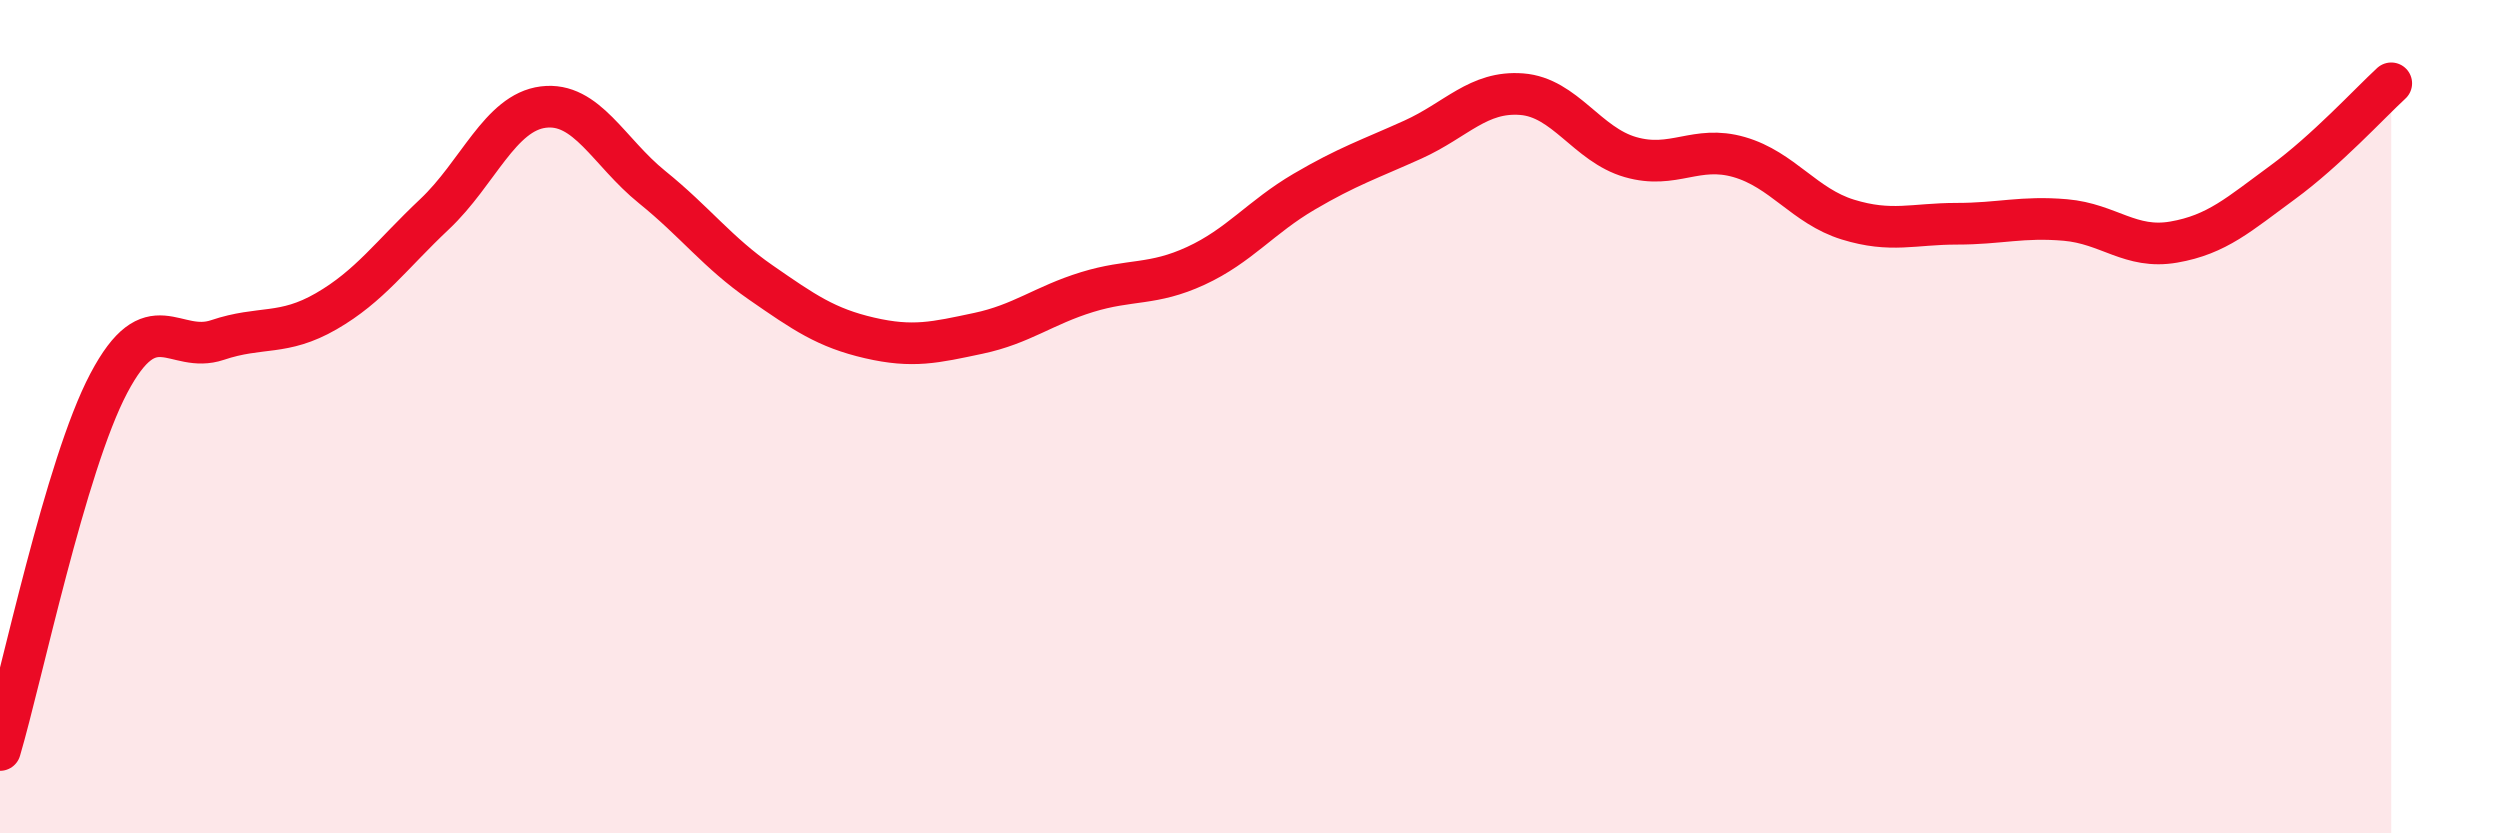
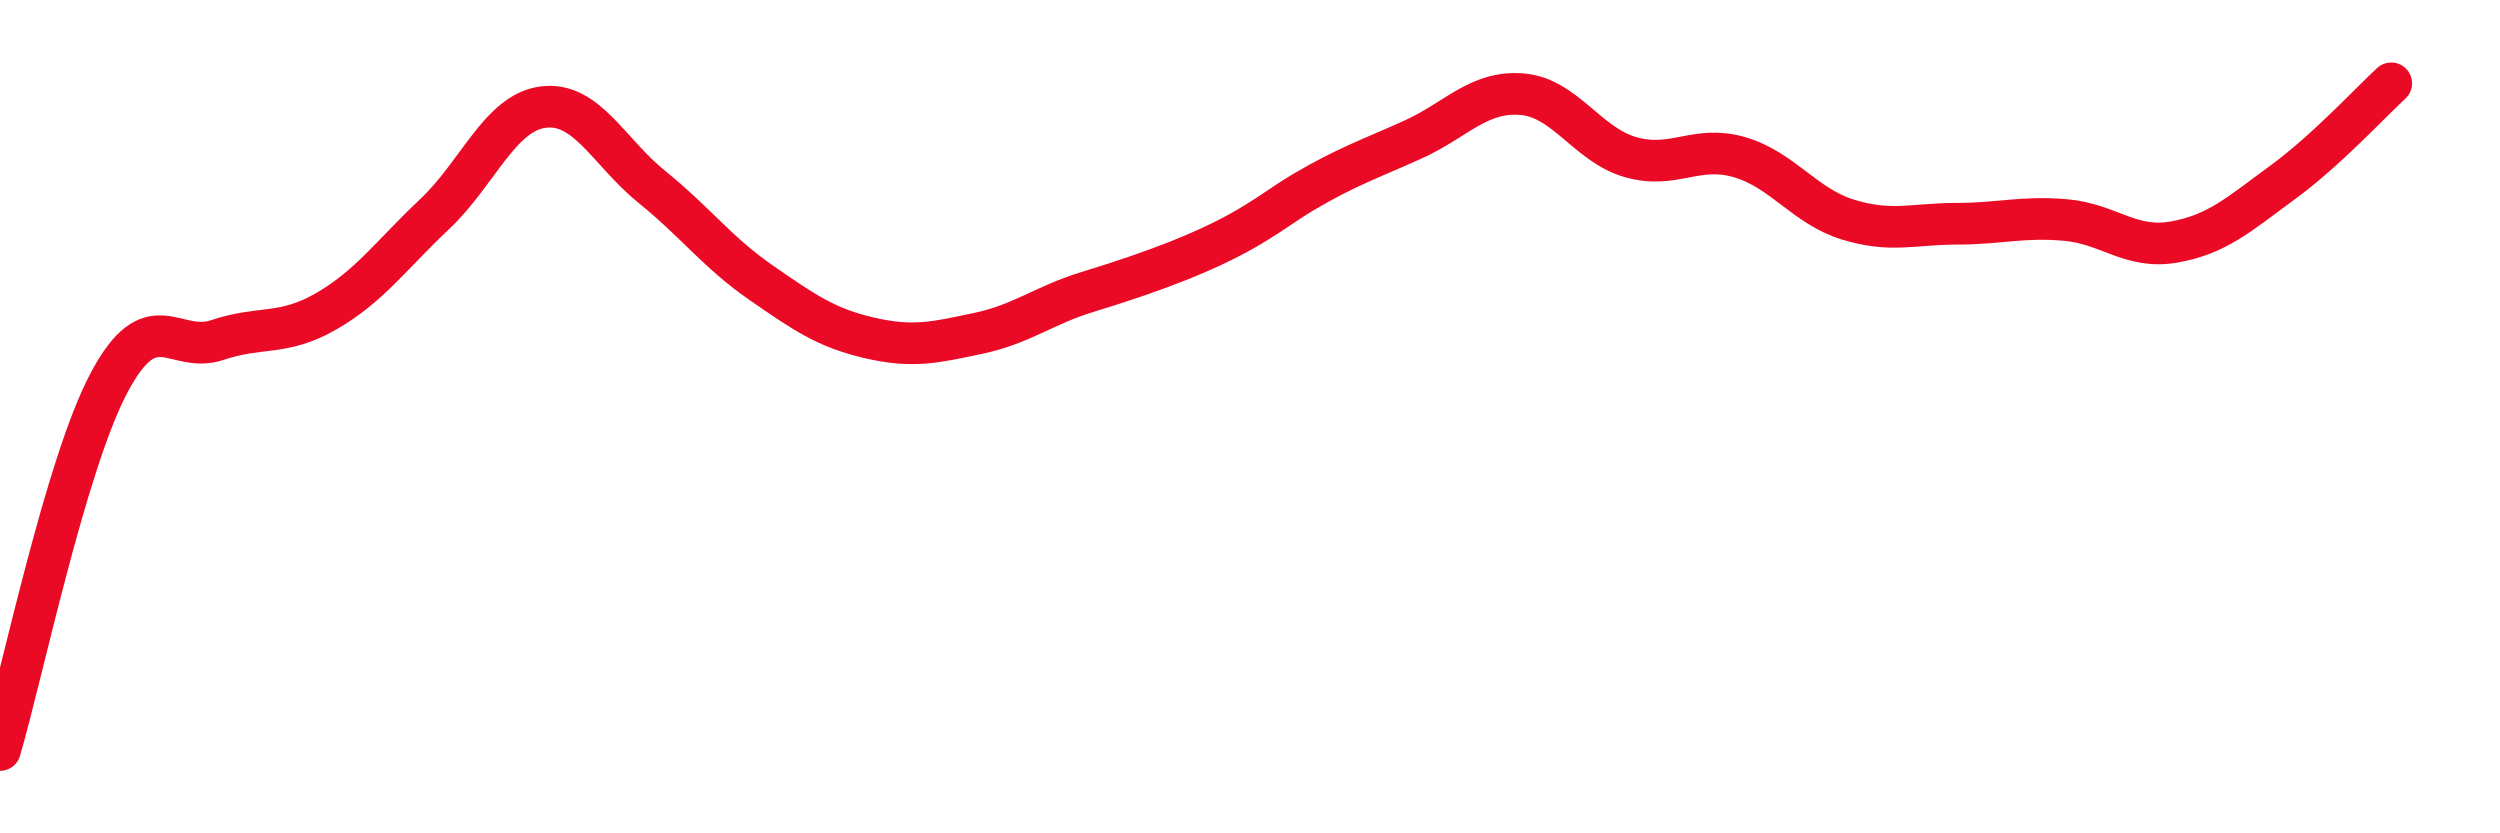
<svg xmlns="http://www.w3.org/2000/svg" width="60" height="20" viewBox="0 0 60 20">
-   <path d="M 0,18 C 0.52,16.24 1.57,11.17 2.61,9.2 C 3.65,7.23 4.18,8.51 5.22,8.16 C 6.26,7.81 6.79,8.07 7.83,7.47 C 8.87,6.87 9.39,6.12 10.43,5.14 C 11.47,4.16 12,2.7 13.04,2.57 C 14.08,2.44 14.61,3.65 15.65,4.49 C 16.69,5.33 17.22,6.06 18.26,6.78 C 19.3,7.5 19.83,7.87 20.87,8.11 C 21.91,8.35 22.44,8.22 23.48,8 C 24.52,7.78 25.05,7.33 26.09,7.01 C 27.13,6.69 27.66,6.86 28.7,6.38 C 29.74,5.9 30.26,5.21 31.3,4.6 C 32.34,3.99 32.87,3.82 33.91,3.35 C 34.95,2.88 35.48,2.18 36.52,2.26 C 37.56,2.34 38.09,3.47 39.13,3.77 C 40.17,4.07 40.7,3.47 41.74,3.77 C 42.78,4.07 43.31,4.95 44.35,5.27 C 45.39,5.59 45.92,5.37 46.96,5.37 C 48,5.37 48.53,5.19 49.57,5.28 C 50.61,5.37 51.13,5.99 52.17,5.81 C 53.21,5.63 53.74,5.14 54.78,4.38 C 55.82,3.62 56.87,2.48 57.39,2L57.39 20L0 20Z" fill="#EB0A25" opacity="0.1" stroke-linecap="round" stroke-linejoin="round" />
-   <path d="M 0,18 C 0.52,16.24 1.57,11.17 2.61,9.2 C 3.65,7.23 4.18,8.51 5.22,8.16 C 6.26,7.81 6.79,8.07 7.83,7.47 C 8.87,6.87 9.39,6.12 10.43,5.14 C 11.47,4.16 12,2.7 13.04,2.57 C 14.08,2.44 14.61,3.65 15.65,4.49 C 16.69,5.33 17.22,6.06 18.26,6.78 C 19.3,7.5 19.83,7.87 20.87,8.11 C 21.91,8.35 22.44,8.22 23.48,8 C 24.52,7.78 25.05,7.33 26.09,7.01 C 27.13,6.69 27.66,6.86 28.7,6.38 C 29.74,5.9 30.26,5.21 31.3,4.6 C 32.34,3.99 32.87,3.82 33.91,3.35 C 34.95,2.88 35.48,2.18 36.52,2.26 C 37.56,2.34 38.09,3.47 39.13,3.77 C 40.17,4.07 40.7,3.47 41.74,3.77 C 42.78,4.07 43.31,4.95 44.35,5.27 C 45.39,5.59 45.92,5.37 46.96,5.37 C 48,5.37 48.53,5.19 49.57,5.28 C 50.61,5.37 51.13,5.99 52.17,5.81 C 53.21,5.63 53.74,5.14 54.78,4.38 C 55.82,3.62 56.87,2.48 57.39,2" stroke="#EB0A25" stroke-width="1" fill="none" stroke-linecap="round" stroke-linejoin="round" />
+   <path d="M 0,18 C 0.52,16.24 1.57,11.17 2.61,9.2 C 3.65,7.23 4.18,8.51 5.22,8.16 C 6.26,7.81 6.79,8.07 7.83,7.47 C 8.87,6.87 9.39,6.12 10.43,5.14 C 11.47,4.16 12,2.7 13.04,2.57 C 14.08,2.44 14.61,3.65 15.65,4.49 C 16.69,5.33 17.22,6.06 18.26,6.78 C 19.3,7.5 19.83,7.87 20.87,8.11 C 21.91,8.35 22.44,8.22 23.48,8 C 24.52,7.78 25.05,7.33 26.09,7.01 C 29.74,5.9 30.26,5.21 31.3,4.6 C 32.34,3.99 32.87,3.82 33.91,3.35 C 34.95,2.88 35.48,2.18 36.52,2.26 C 37.56,2.34 38.09,3.47 39.13,3.77 C 40.17,4.07 40.7,3.47 41.74,3.77 C 42.78,4.07 43.31,4.95 44.35,5.27 C 45.39,5.59 45.92,5.37 46.96,5.37 C 48,5.37 48.53,5.19 49.57,5.28 C 50.61,5.37 51.13,5.99 52.17,5.81 C 53.21,5.63 53.74,5.14 54.78,4.38 C 55.82,3.62 56.87,2.48 57.39,2" stroke="#EB0A25" stroke-width="1" fill="none" stroke-linecap="round" stroke-linejoin="round" />
</svg>